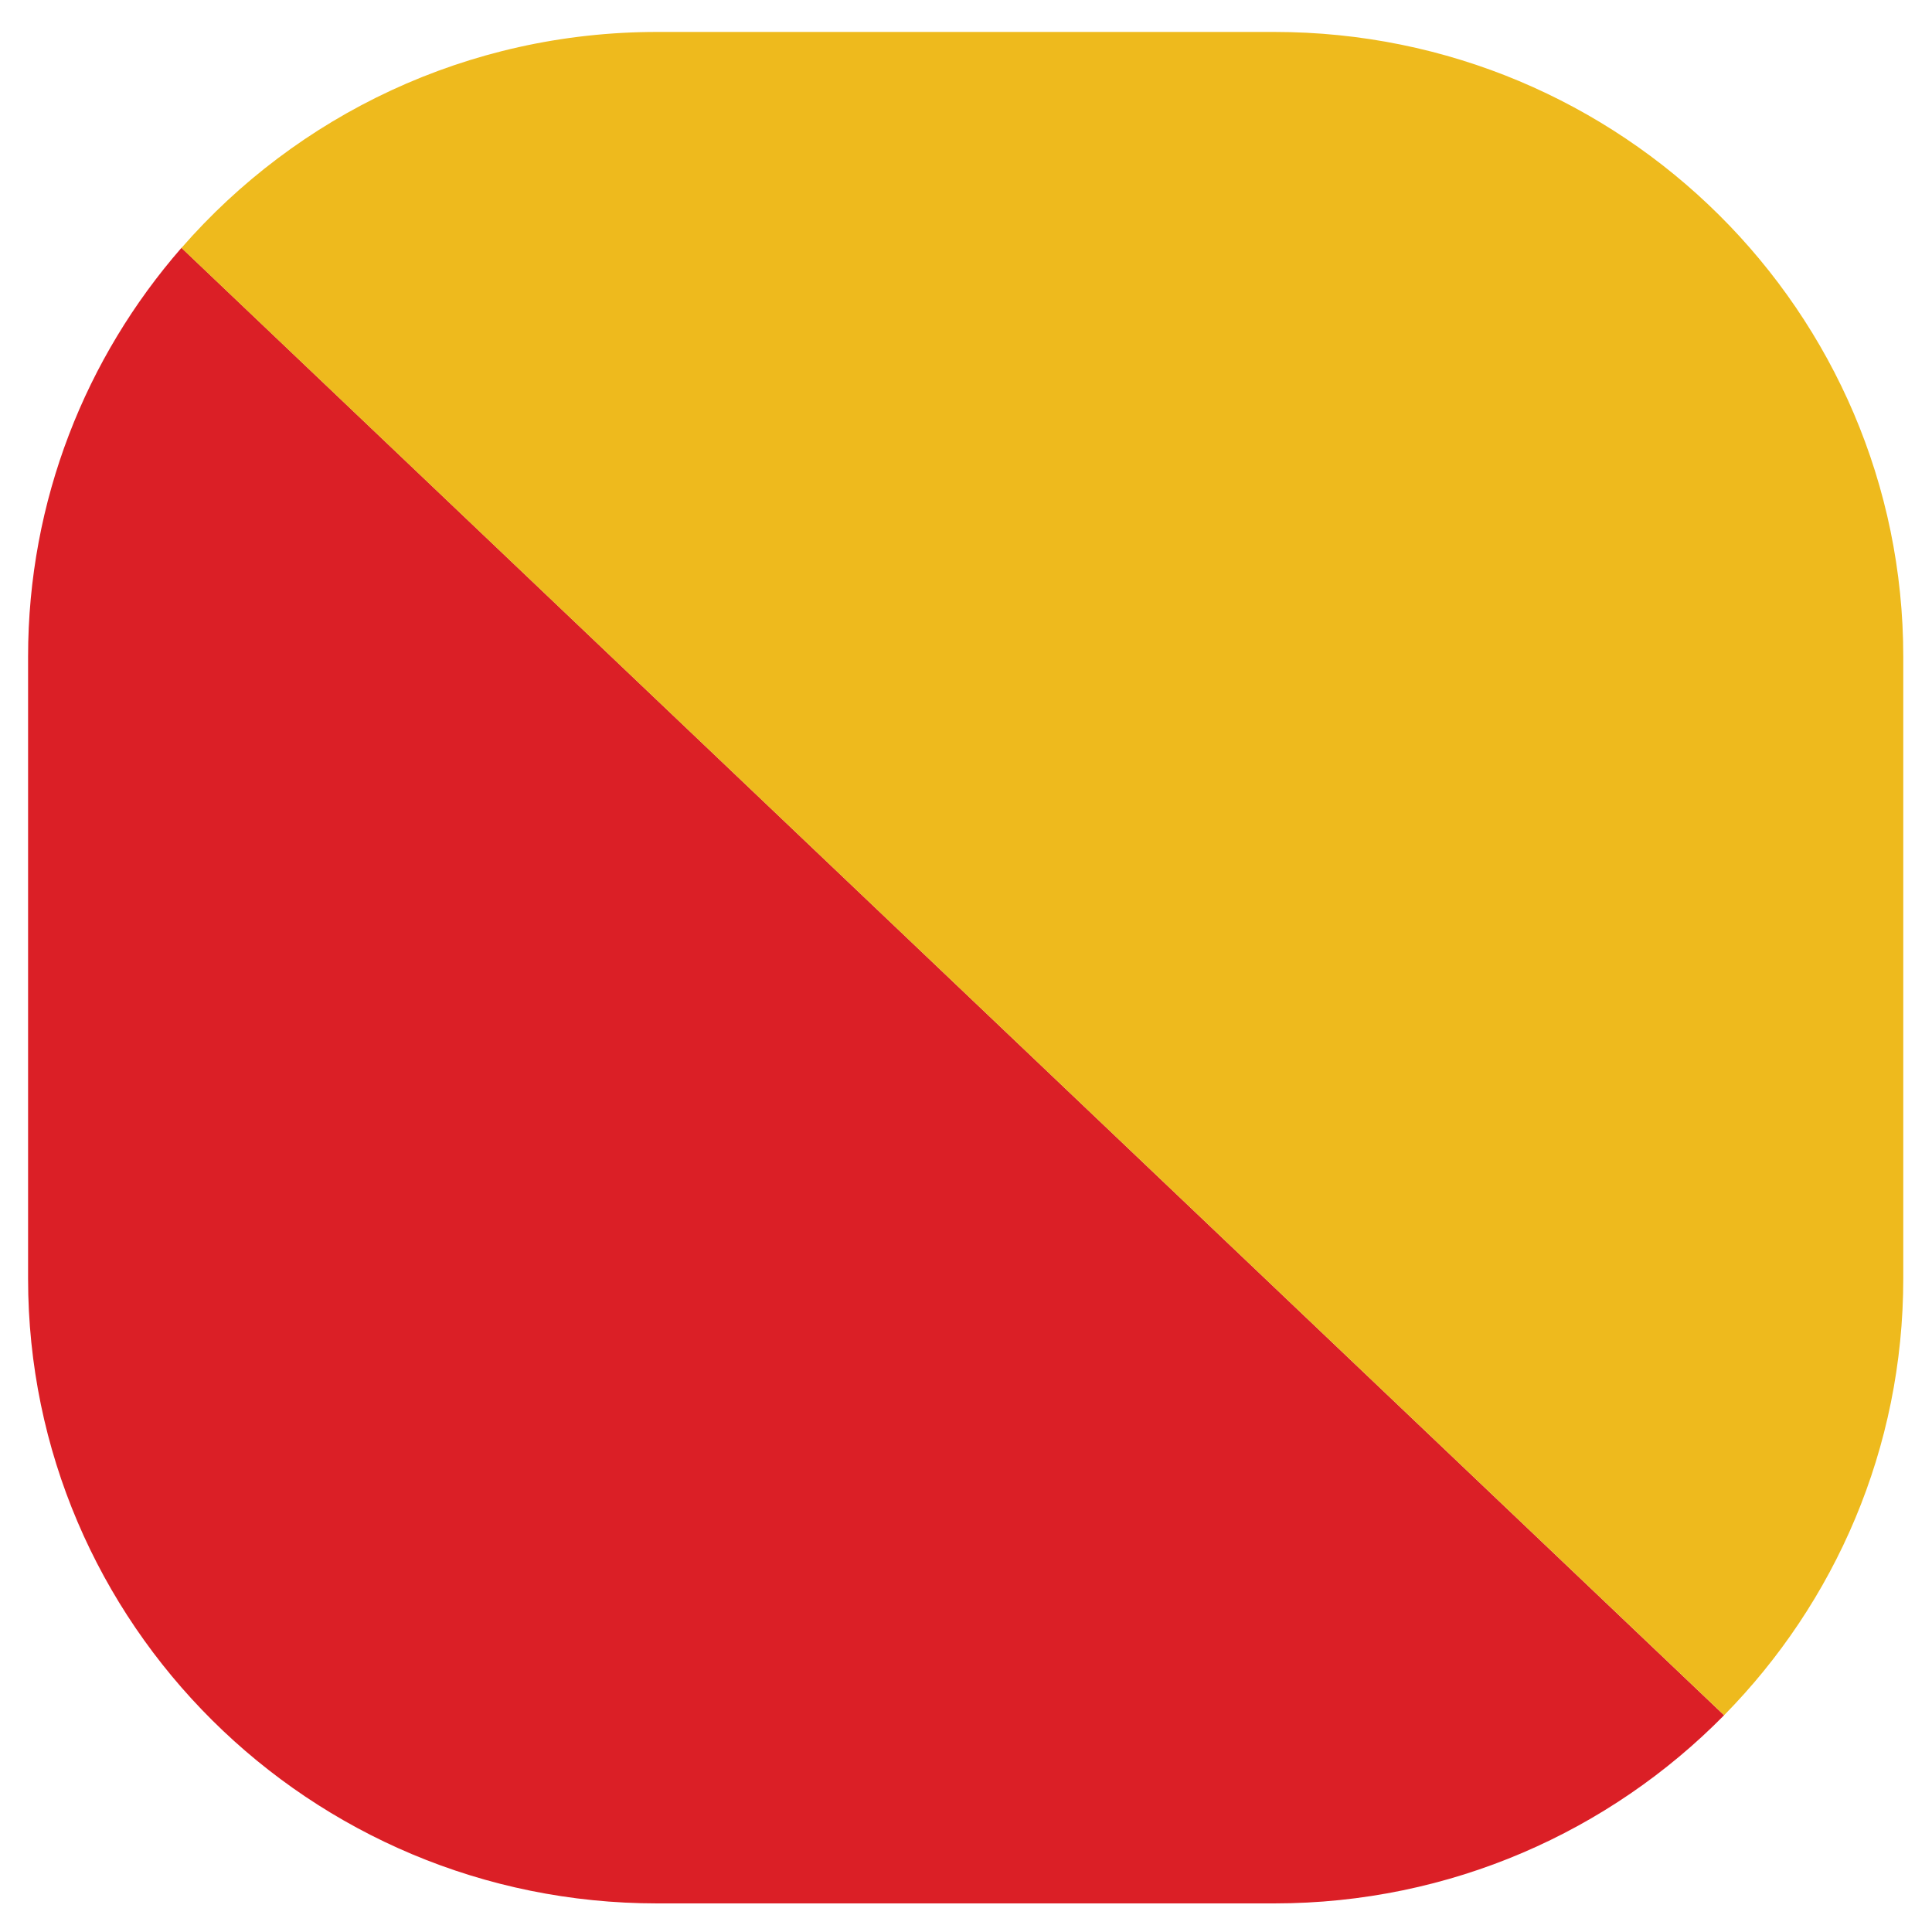
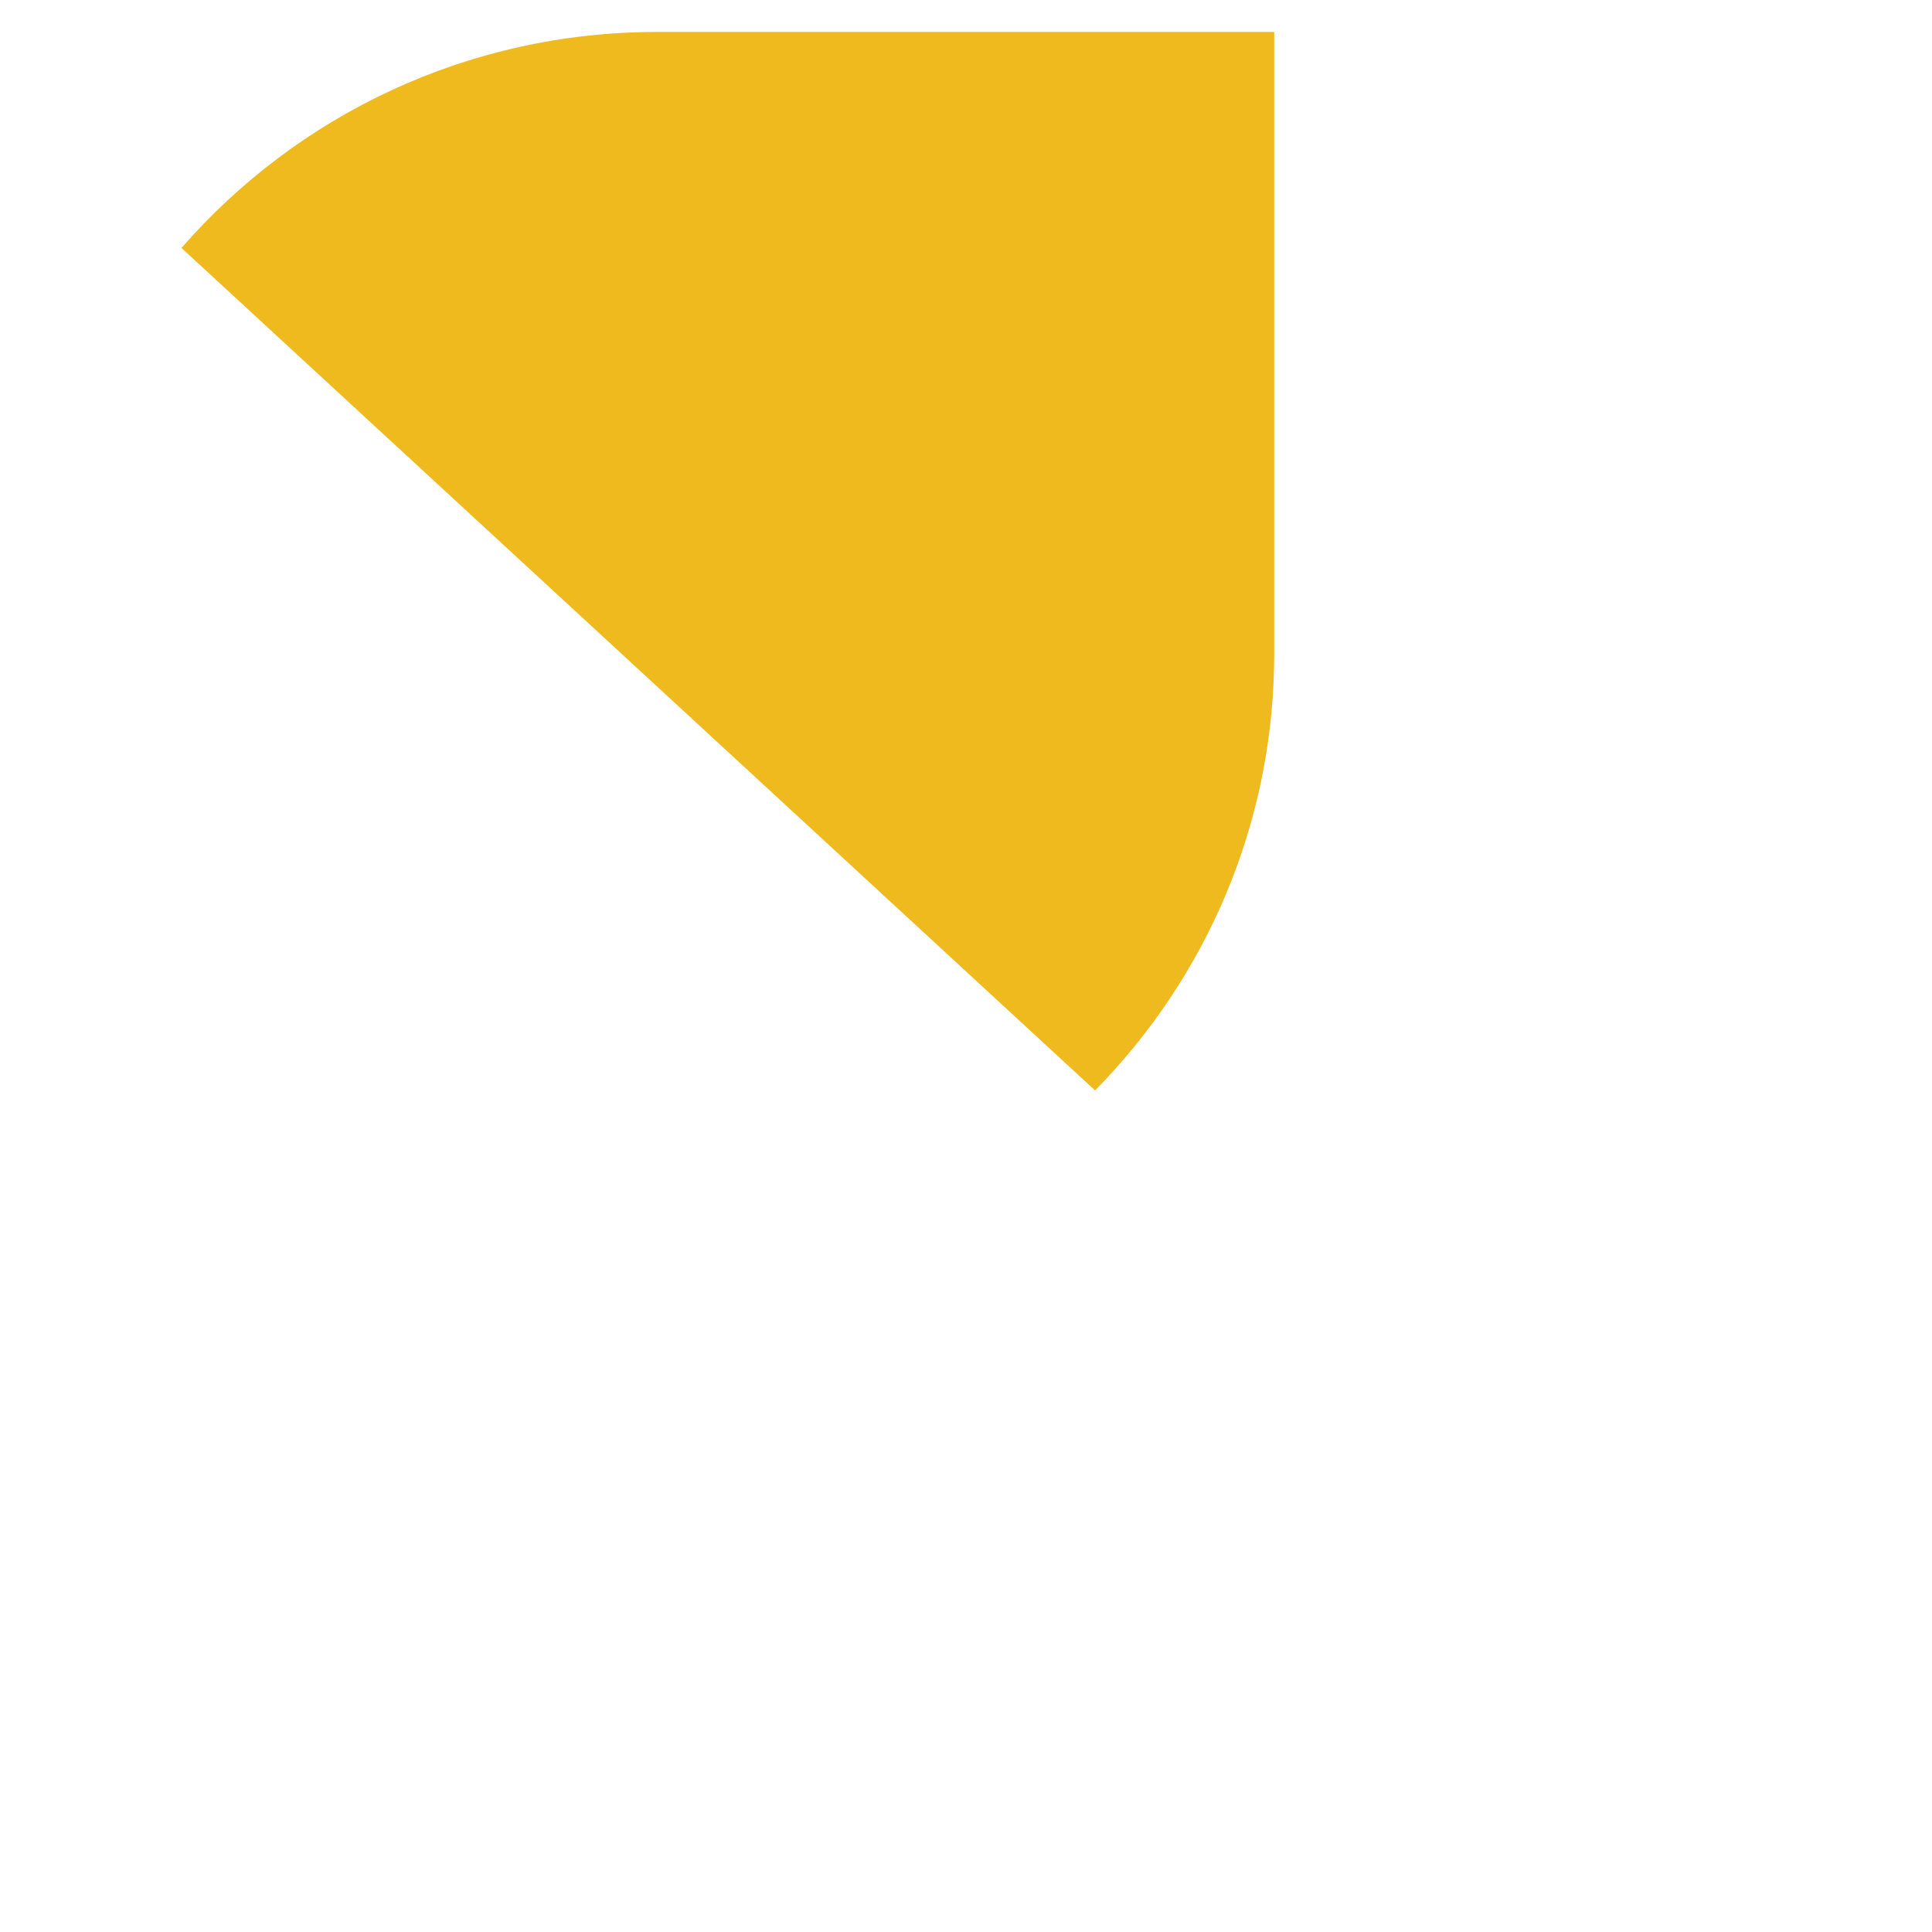
<svg xmlns="http://www.w3.org/2000/svg" version="1.1" id="Layer_1" x="0px" y="0px" width="15px" height="15px" viewBox="0 0 15 15" enable-background="new 0 0 15 15" xml:space="preserve">
-   <path fill="#DB1F26" d="M13.386,13.317c-0.887,0.901-2.124,1.461-3.493,1.461H5.102c-2.697,0-4.884-2.172-4.884-4.851V5.099  c0-1.214,0.449-2.324,1.191-3.175" />
-   <path fill="#EEBA1D" d="M1.409,1.925c0.895-1.027,2.218-1.677,3.693-1.677h4.791c2.697,0,4.884,2.172,4.884,4.851v4.827  c0,1.32-0.53,2.516-1.391,3.391" />
+   <path fill="#EEBA1D" d="M1.409,1.925c0.895-1.027,2.218-1.677,3.693-1.677h4.791v4.827  c0,1.32-0.53,2.516-1.391,3.391" />
</svg>